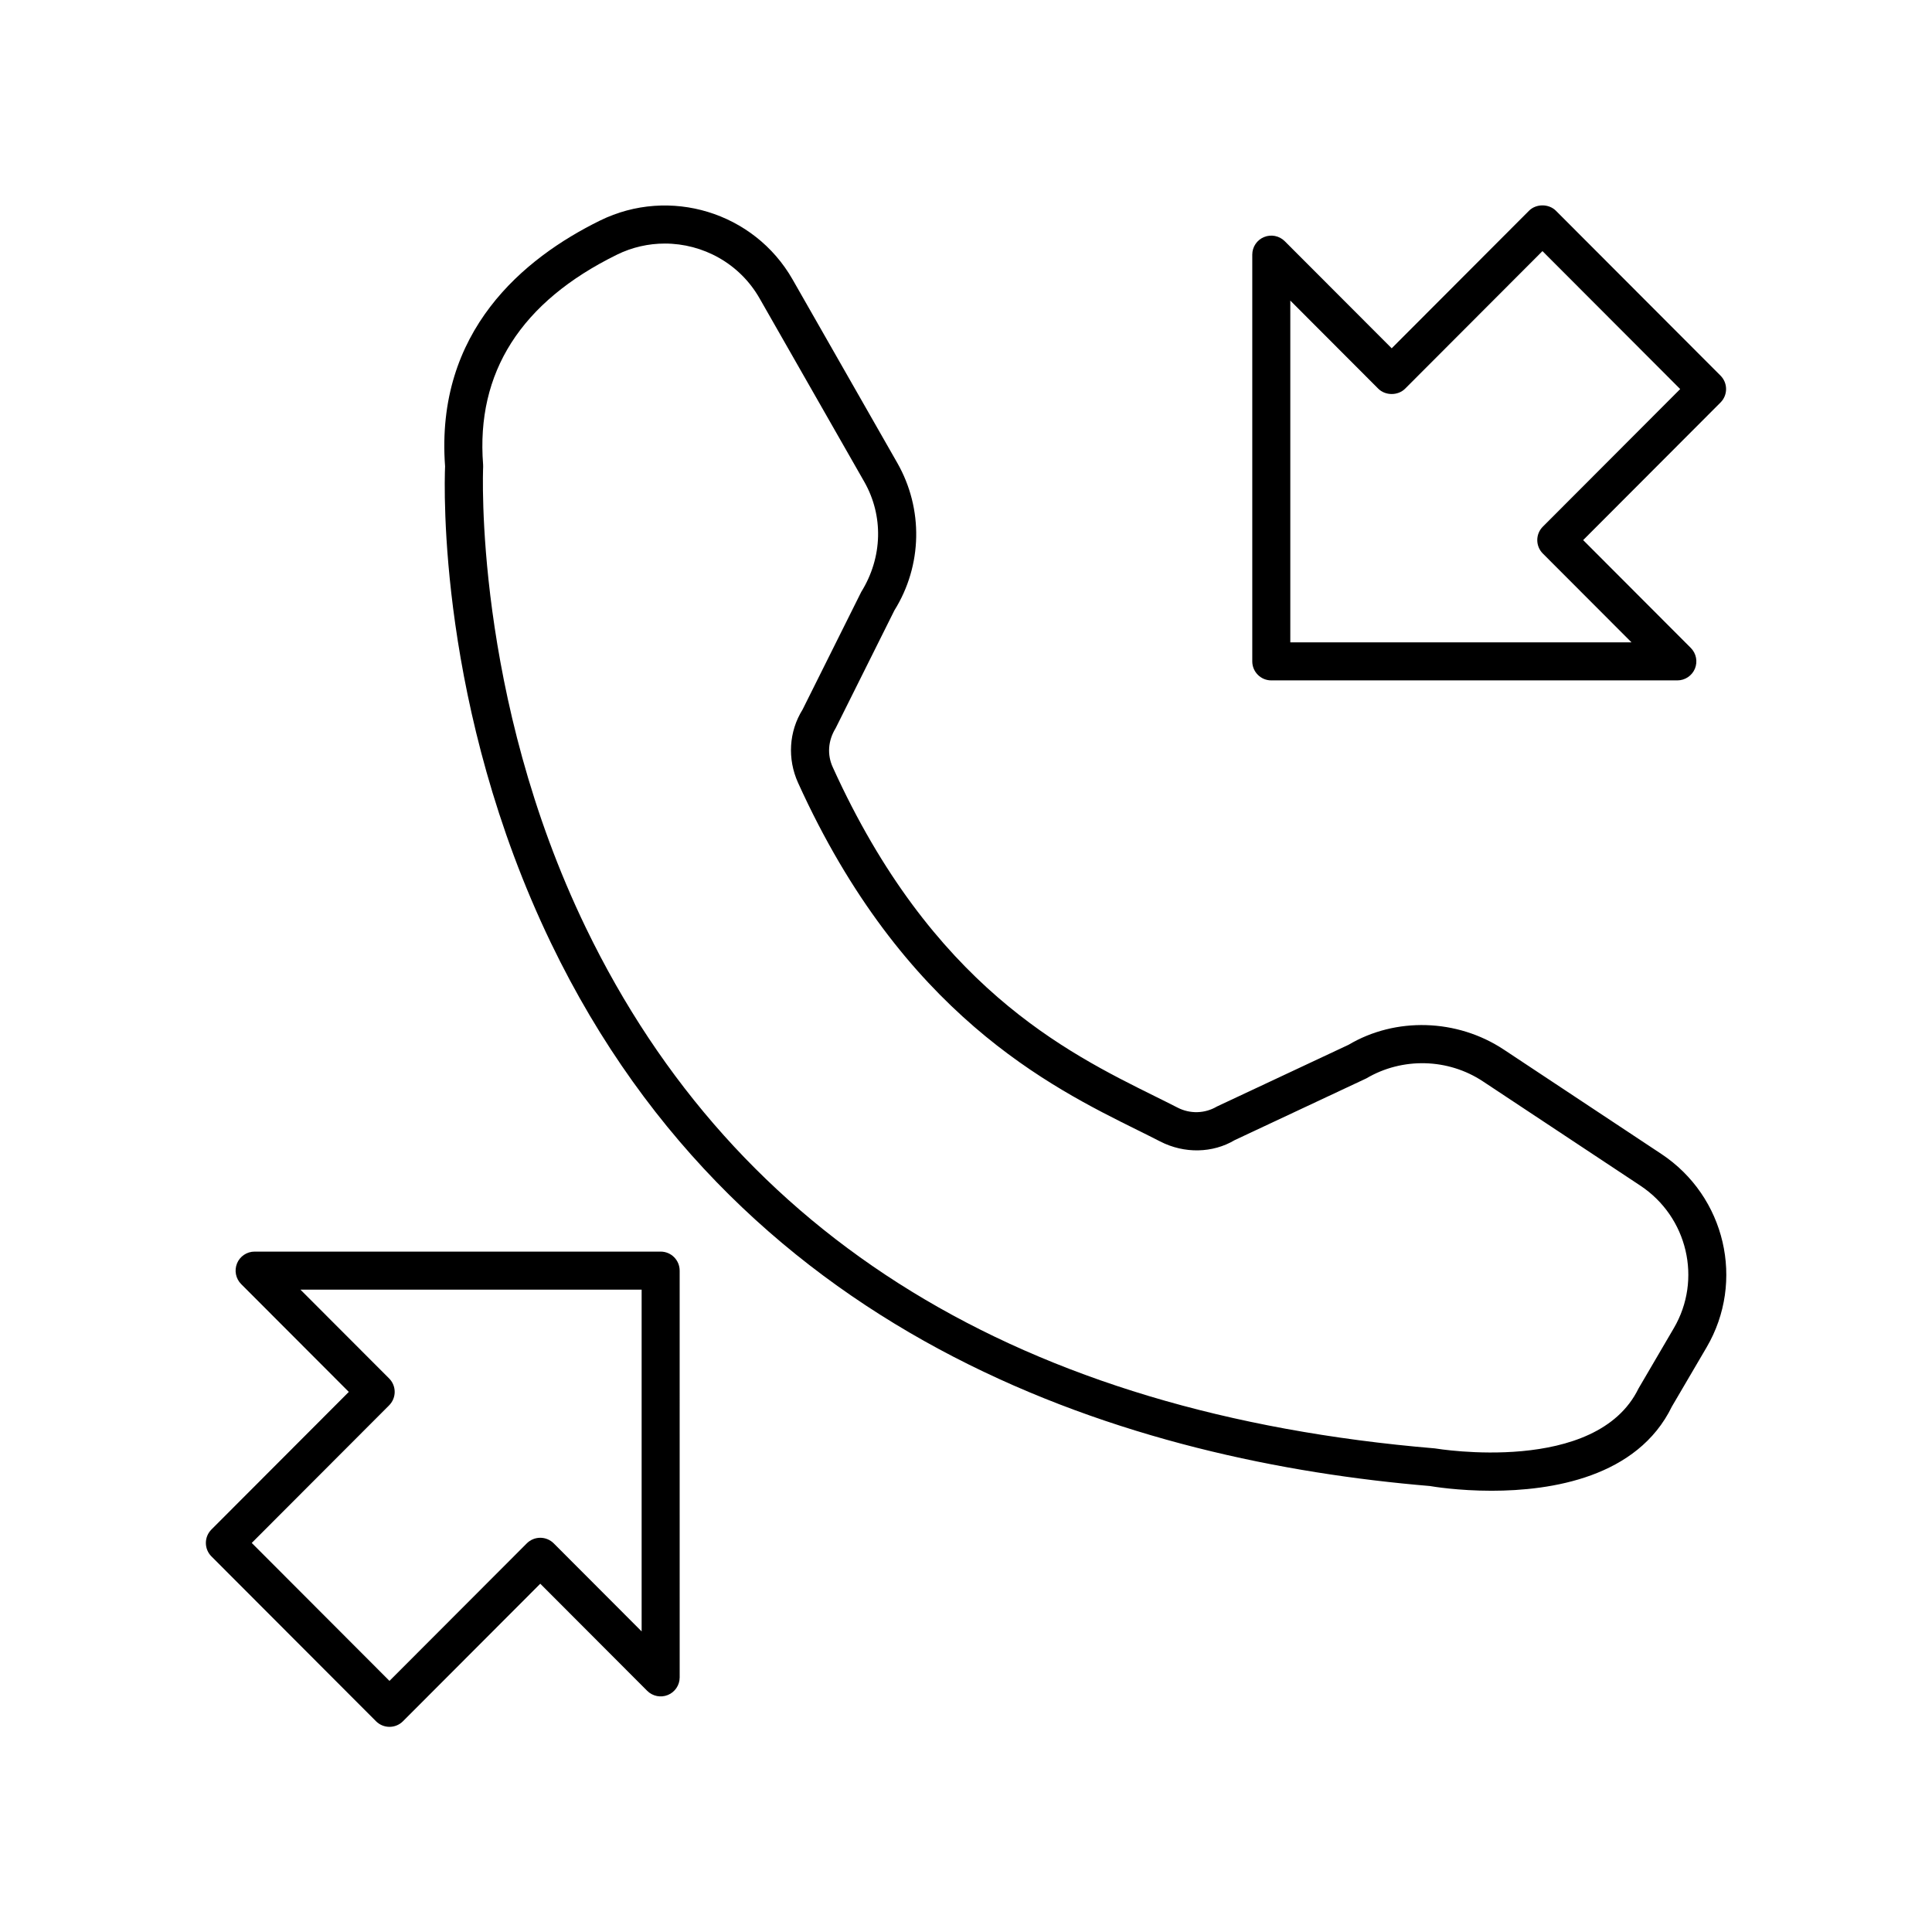
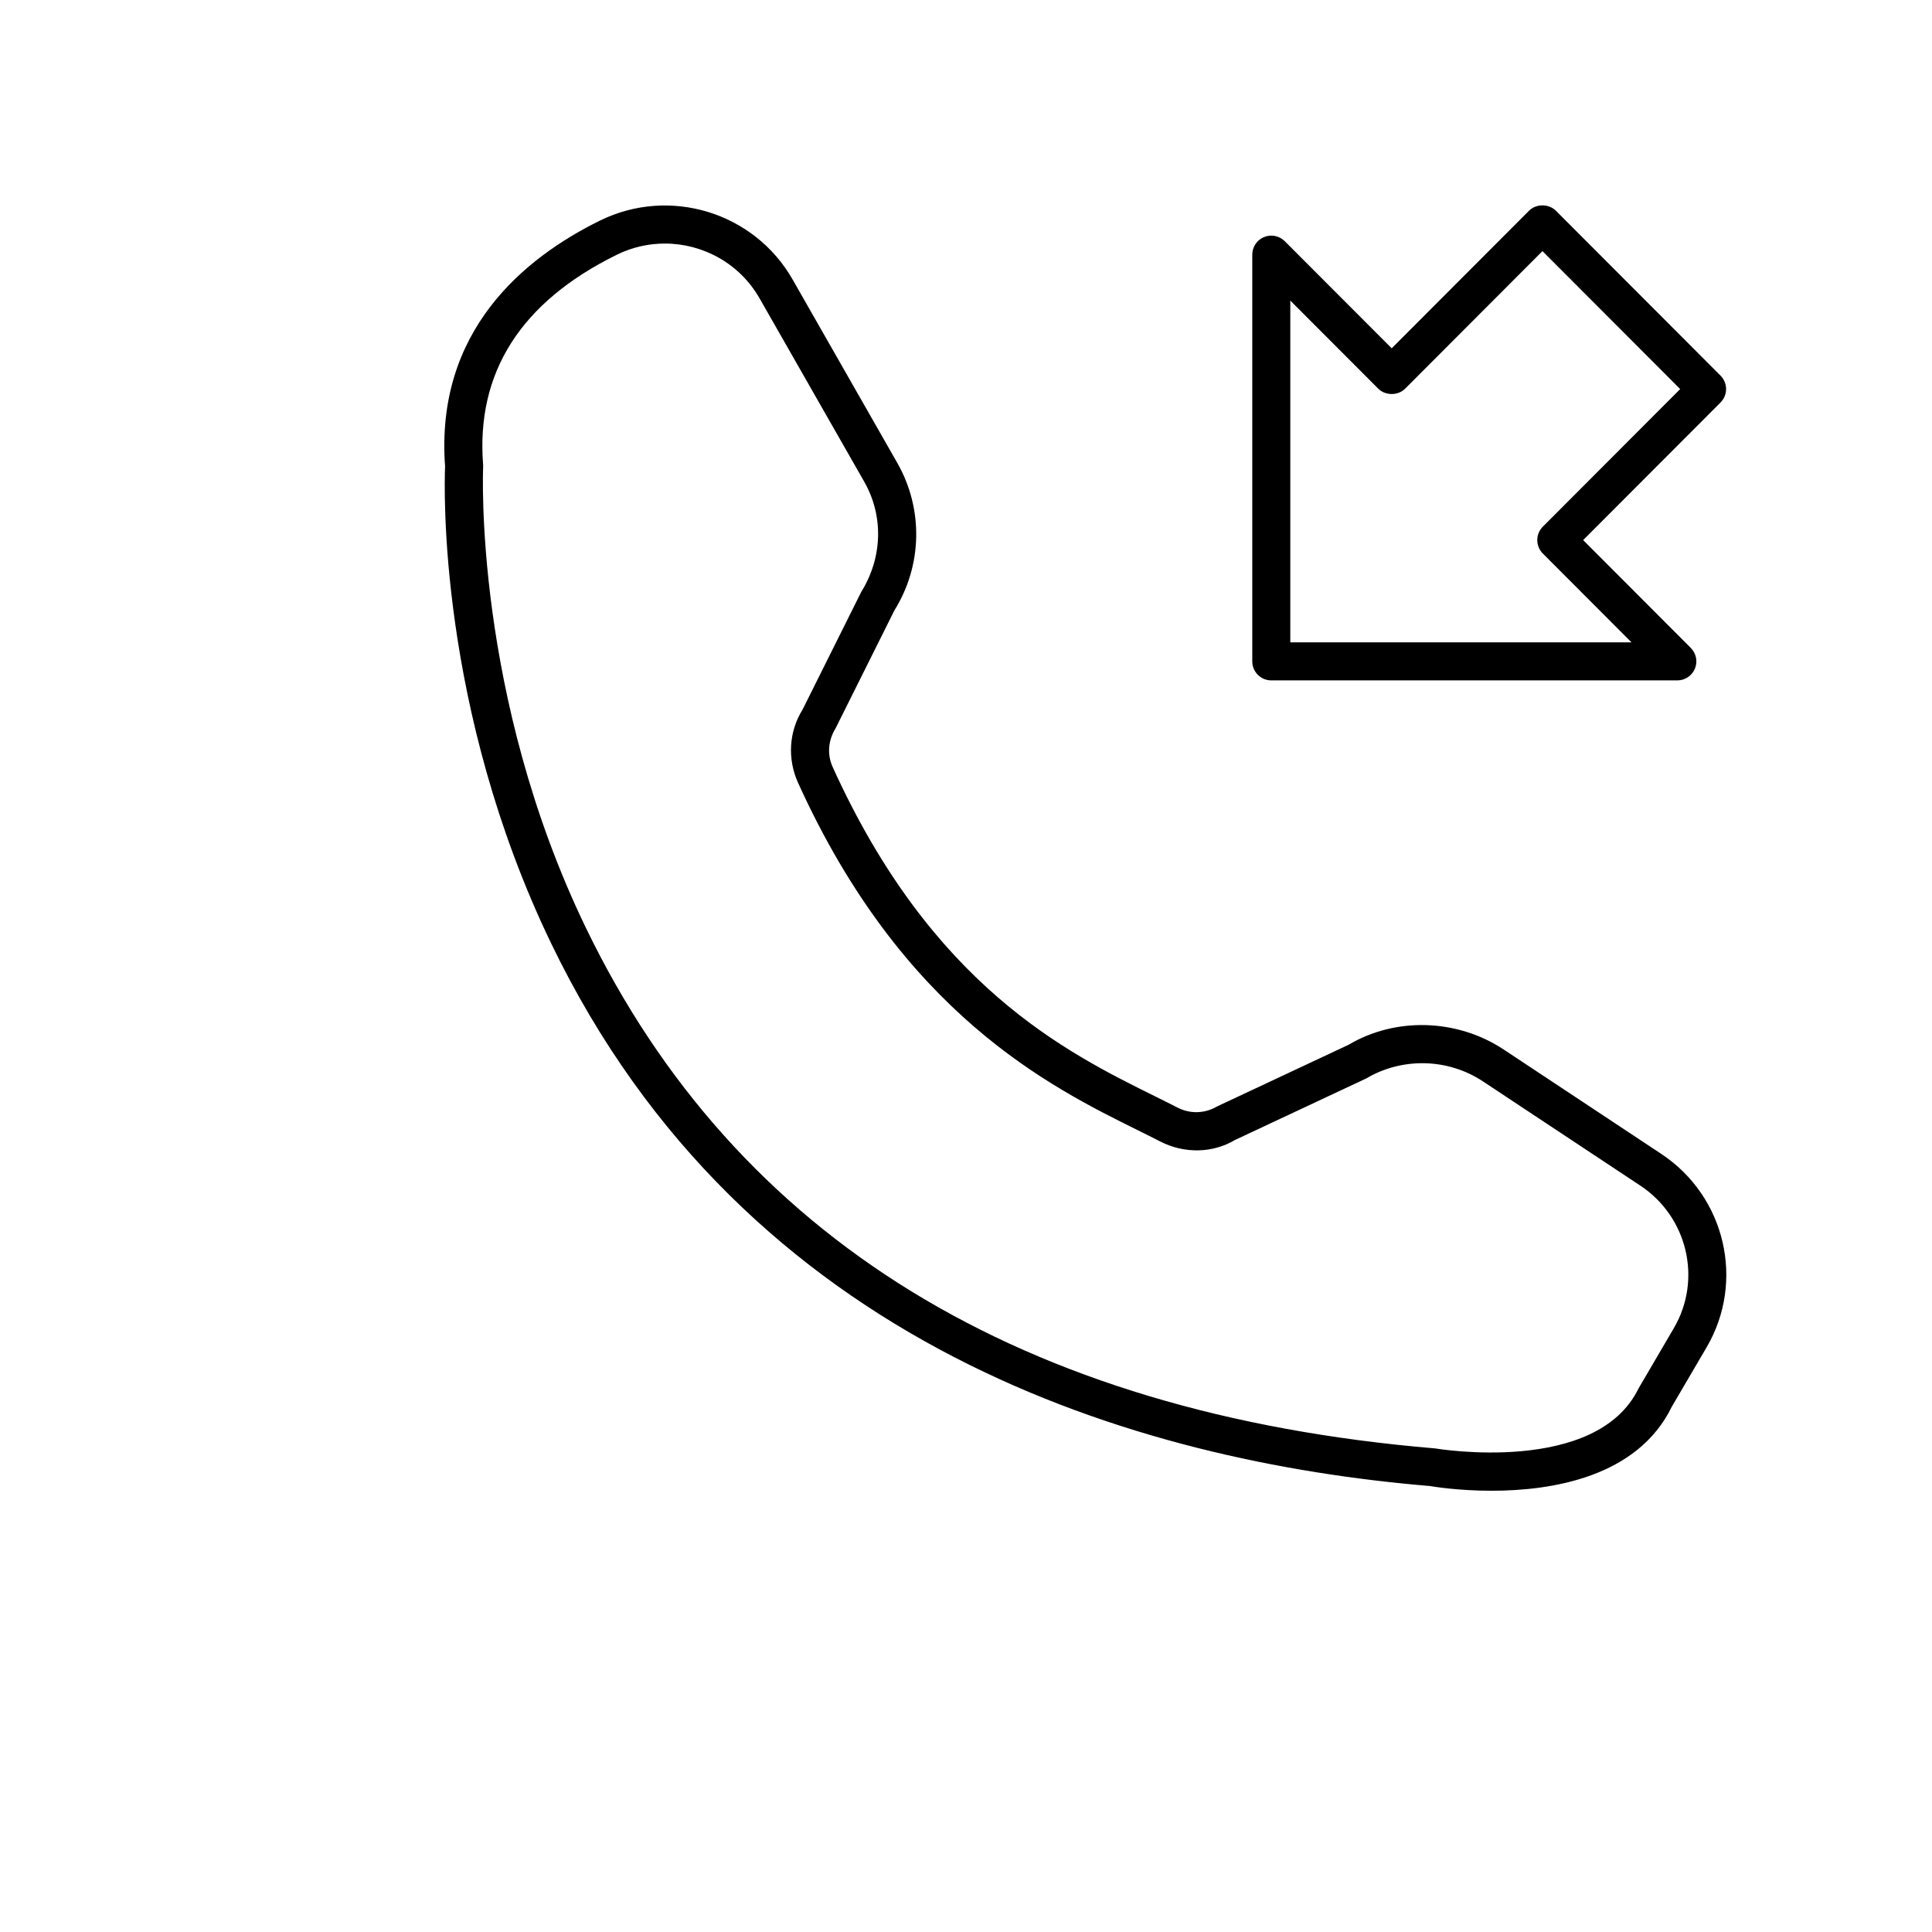
<svg xmlns="http://www.w3.org/2000/svg" fill="#000000" width="800px" height="800px" version="1.1" viewBox="144 144 512 512">
  <g>
    <path d="m484.47 207.92c-1.441-1.445-3.617-1.871-5.492-1.094-1.883 0.777-3.113 2.613-3.113 4.656v107.79c0 2.781 2.254 5.039 5.039 5.039h107.61c2.035 0 3.871-1.227 4.656-3.106 0.777-1.883 0.348-4.051-1.086-5.492l-28.531-28.582 36.402-36.465c1.965-1.969 1.965-5.152 0-7.121l-43.621-43.695c-1.891-1.895-5.246-1.895-7.133 0l-36.387 36.453zm68.297 2.625 36.5 36.562-36.402 36.465c-1.965 1.969-1.965 5.152 0 7.121l23.504 23.543-90.426-0.004v-90.574l23.301 23.34c1.891 1.895 5.246 1.895 7.133 0z" />
-     <path d="m206.82 478.8c-0.777 1.883-0.348 4.051 1.086 5.492l28.531 28.578-36.406 36.469c-1.965 1.969-1.965 5.152 0 7.121l43.621 43.695c0.945 0.945 2.231 1.477 3.566 1.477 1.34 0 2.621-0.531 3.566-1.477l36.395-36.453 28.336 28.387c1.441 1.441 3.621 1.871 5.492 1.094 1.883-0.777 3.113-2.613 3.113-4.656l-0.004-107.8c0-2.781-2.254-5.039-5.039-5.039h-107.61c-2.035 0-3.871 1.23-4.652 3.109zm107.22 6.969v90.574l-23.297-23.34c-0.945-0.945-2.231-1.477-3.566-1.477-1.34 0-2.621 0.531-3.566 1.477l-36.395 36.453-36.5-36.562 36.406-36.469c1.965-1.969 1.965-5.152 0-7.121l-23.504-23.539z" />
    <path d="m261.95 267.58c-0.227 5.445-1.902 64.094 28.051 126.3 51.578 107.13 155.38 137.43 232.92 143.93 0.734 0.129 7.43 1.254 16.363 1.254 15.824 0 38.656-3.523 47.797-22.34l9.18-15.66c10.258-17.496 4.988-40.012-12-51.262l-41.73-27.645c-12.418-8.23-28.727-8.645-41.137-1.285l-34.895 16.363c-3.203 1.891-7.113 2.004-10.441 0.289-1.898-0.977-3.938-1.984-6.098-3.055-23.504-11.645-59.027-29.246-85.289-87.188-1.48-3.266-1.27-6.973 0.793-10.324l15.559-31.195c7.43-11.922 7.719-26.906 0.758-39.102l-27.742-48.602c-10.176-17.82-32.586-24.676-51.035-15.605-20.203 9.938-43.695 29.297-41.055 65.117zm45.504-56.07c4.09-2.012 8.438-2.965 12.734-2.965 10.07 0 19.824 5.262 25.105 14.52l27.742 48.602c5.121 8.977 4.906 20.004-0.793 29.191l-15.559 31.195c-3.621 5.805-4.062 13.059-1.188 19.398 27.754 61.219 66.719 80.52 90 92.055 2.109 1.047 4.102 2.031 5.953 2.988 6.43 3.312 13.977 3.098 19.754-0.348l34.895-16.363c9.531-5.633 21.645-5.328 30.875 0.781l41.738 27.645c12.527 8.297 16.422 24.887 8.871 37.766l-9.367 16.004c-11.184 22.961-53.133 15.98-53.992 15.855-109.46-9.207-185.16-55.625-224.96-137.96-29.805-61.648-27.254-121.52-27.223-122.12 0.012-0.211 0.004-0.43-0.012-0.641-1.906-24.395 10.016-43.105 35.426-55.598z" />
  </g>
</svg>